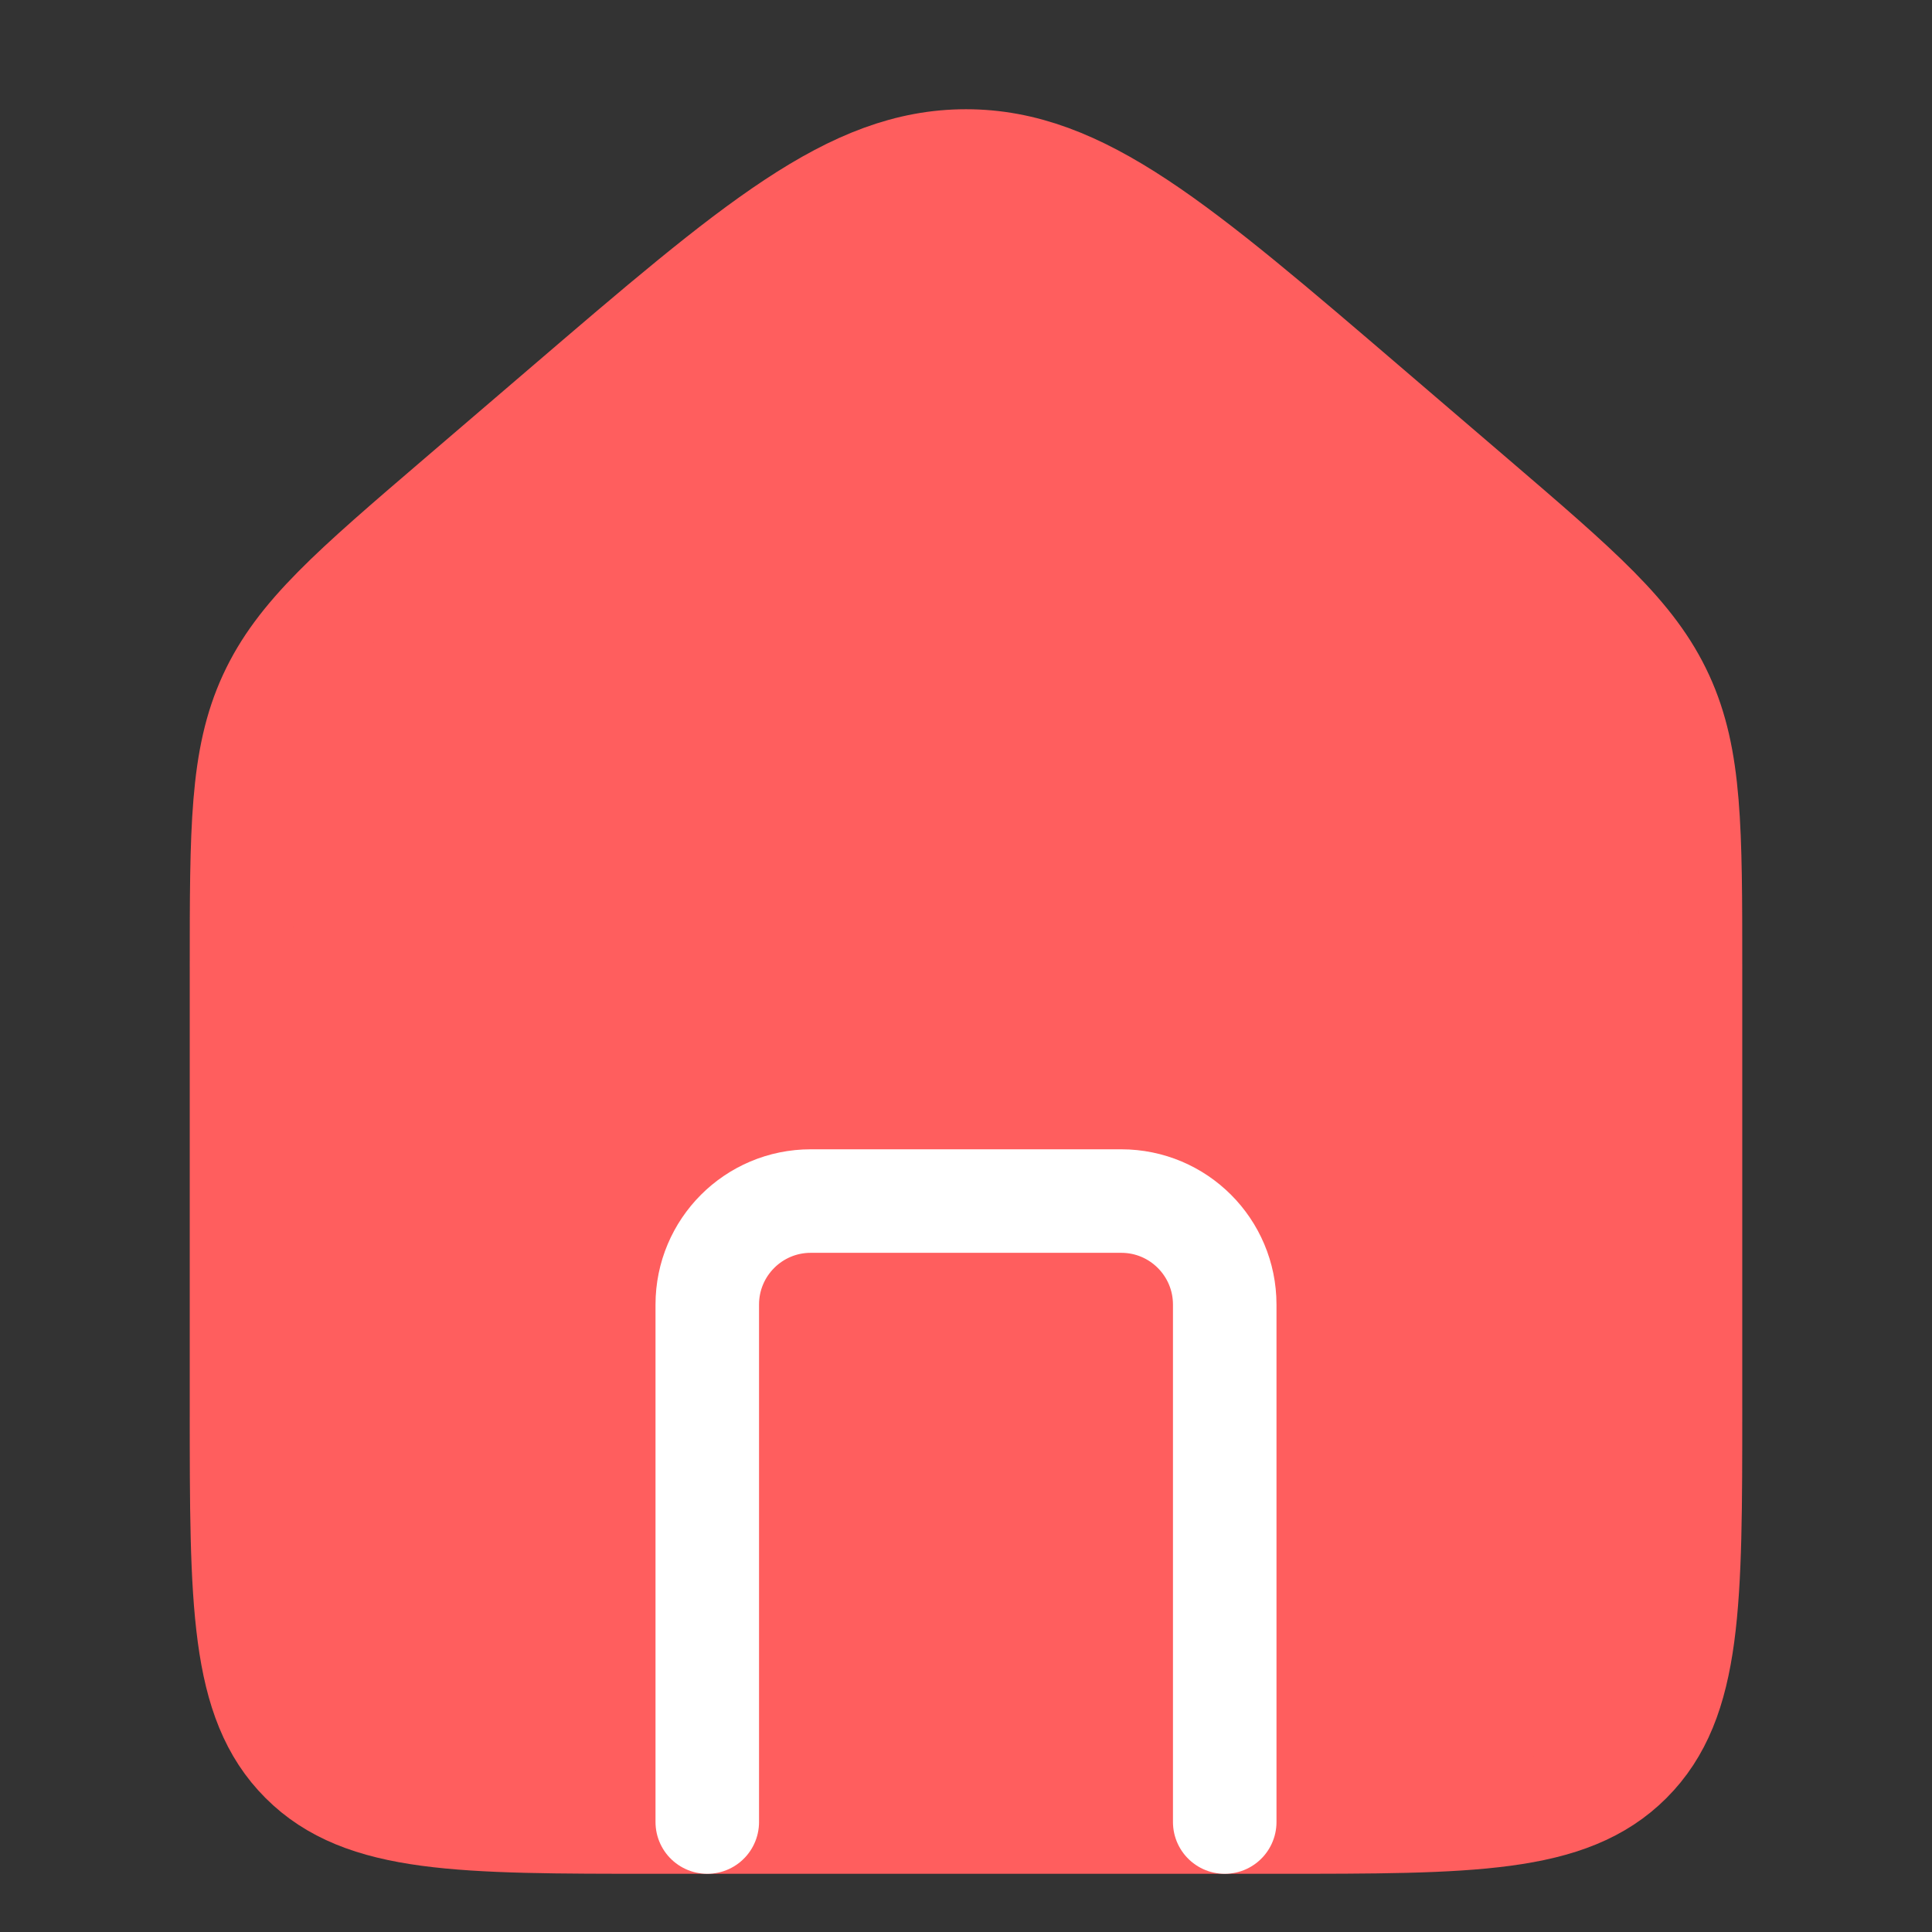
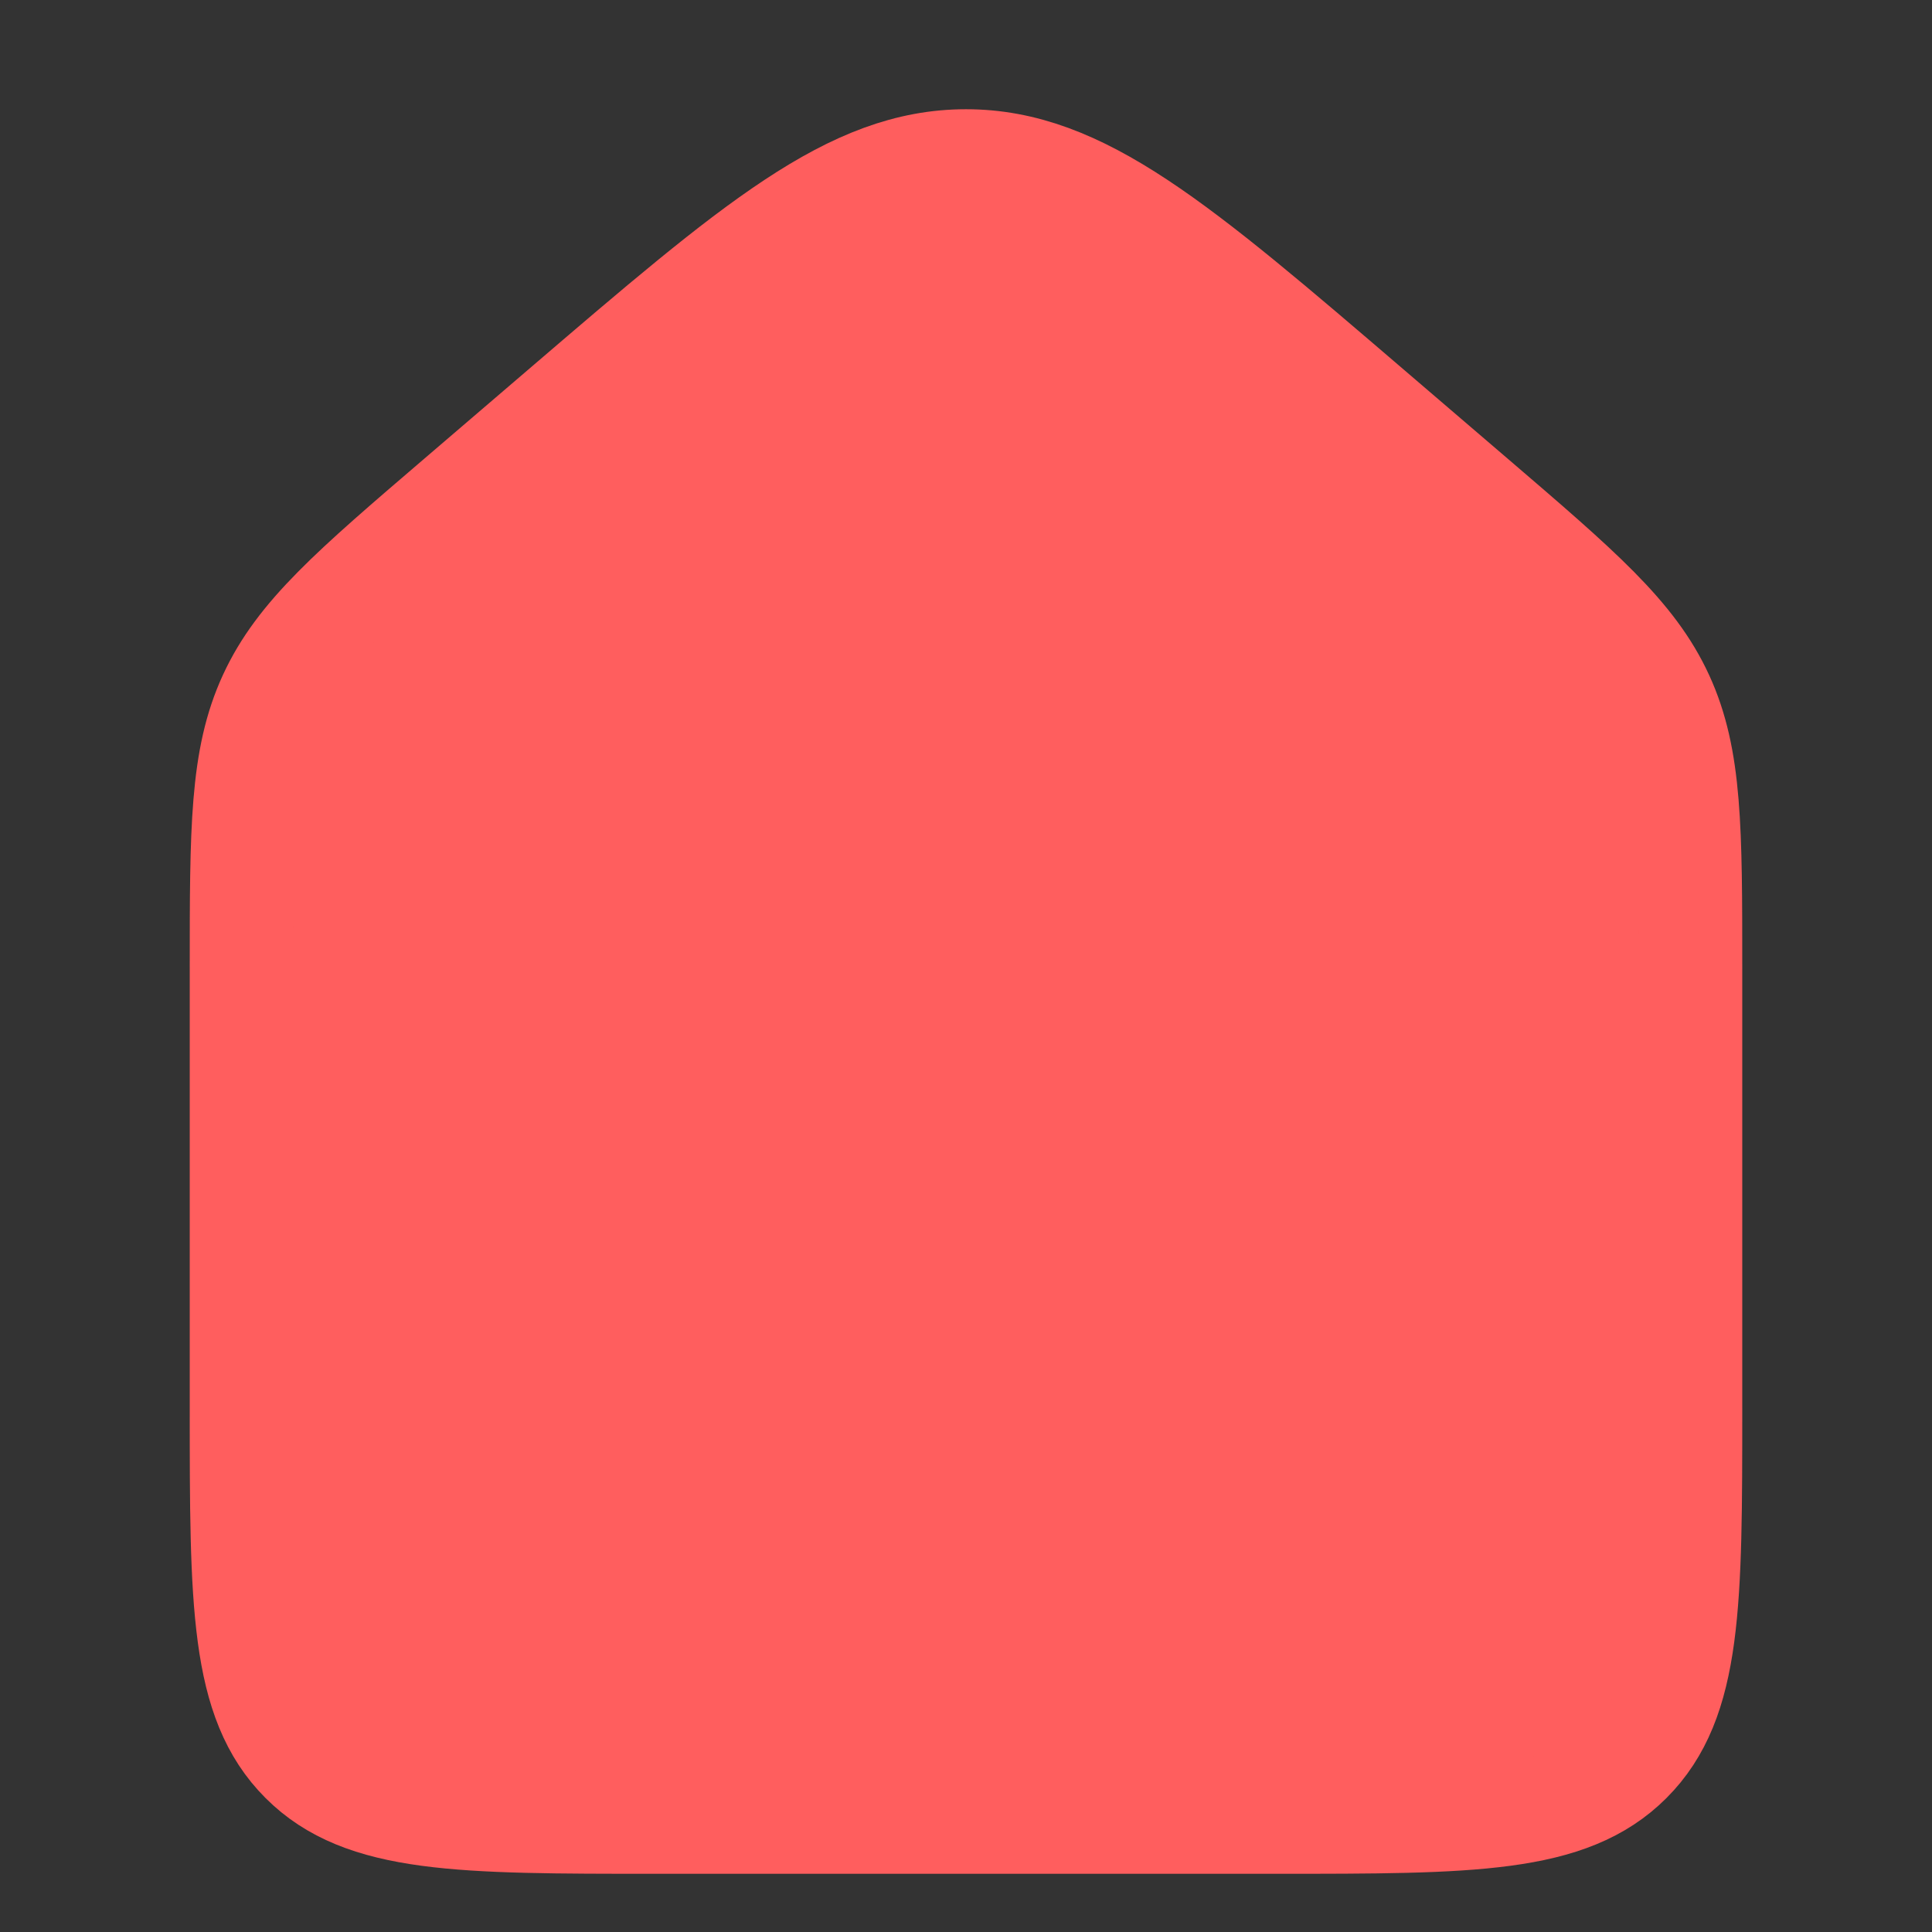
<svg xmlns="http://www.w3.org/2000/svg" width="24" height="24" viewBox="0 0 24 24" fill="none">
  <rect x="0" y="0" width="24" height="24" fill="#333333" stroke="none" />
  <path d="M3 12.039C3 10.294 3 9.421 3.353 8.654C3.706 7.886 4.368 7.318 5.694 6.182L6.98 5.08C9.375 3.027 10.573 2 12 2C13.427 2 14.625 3.027 17.02 5.08L18.306 6.182C19.631 7.318 20.294 7.886 20.647 8.654C21 9.421 21 10.294 21 12.039V17.491C21 19.916 21 21.128 20.247 21.881C19.494 22.634 18.282 22.634 15.857 22.634H8.143C5.718 22.634 4.506 22.634 3.753 21.881C3 21.128 3 19.916 3 17.491V12.039Z" fill="#FF5E5E" stroke="#FF5E5E" stroke-width="1.286" />
-   <path d="M15.214 22.634V16.206C15.214 15.496 14.639 14.92 13.929 14.92H10.071C9.361 14.92 8.786 15.496 8.786 16.206V22.634" stroke="white" stroke-width="1.286" stroke-linecap="round" stroke-linejoin="round" />
</svg>